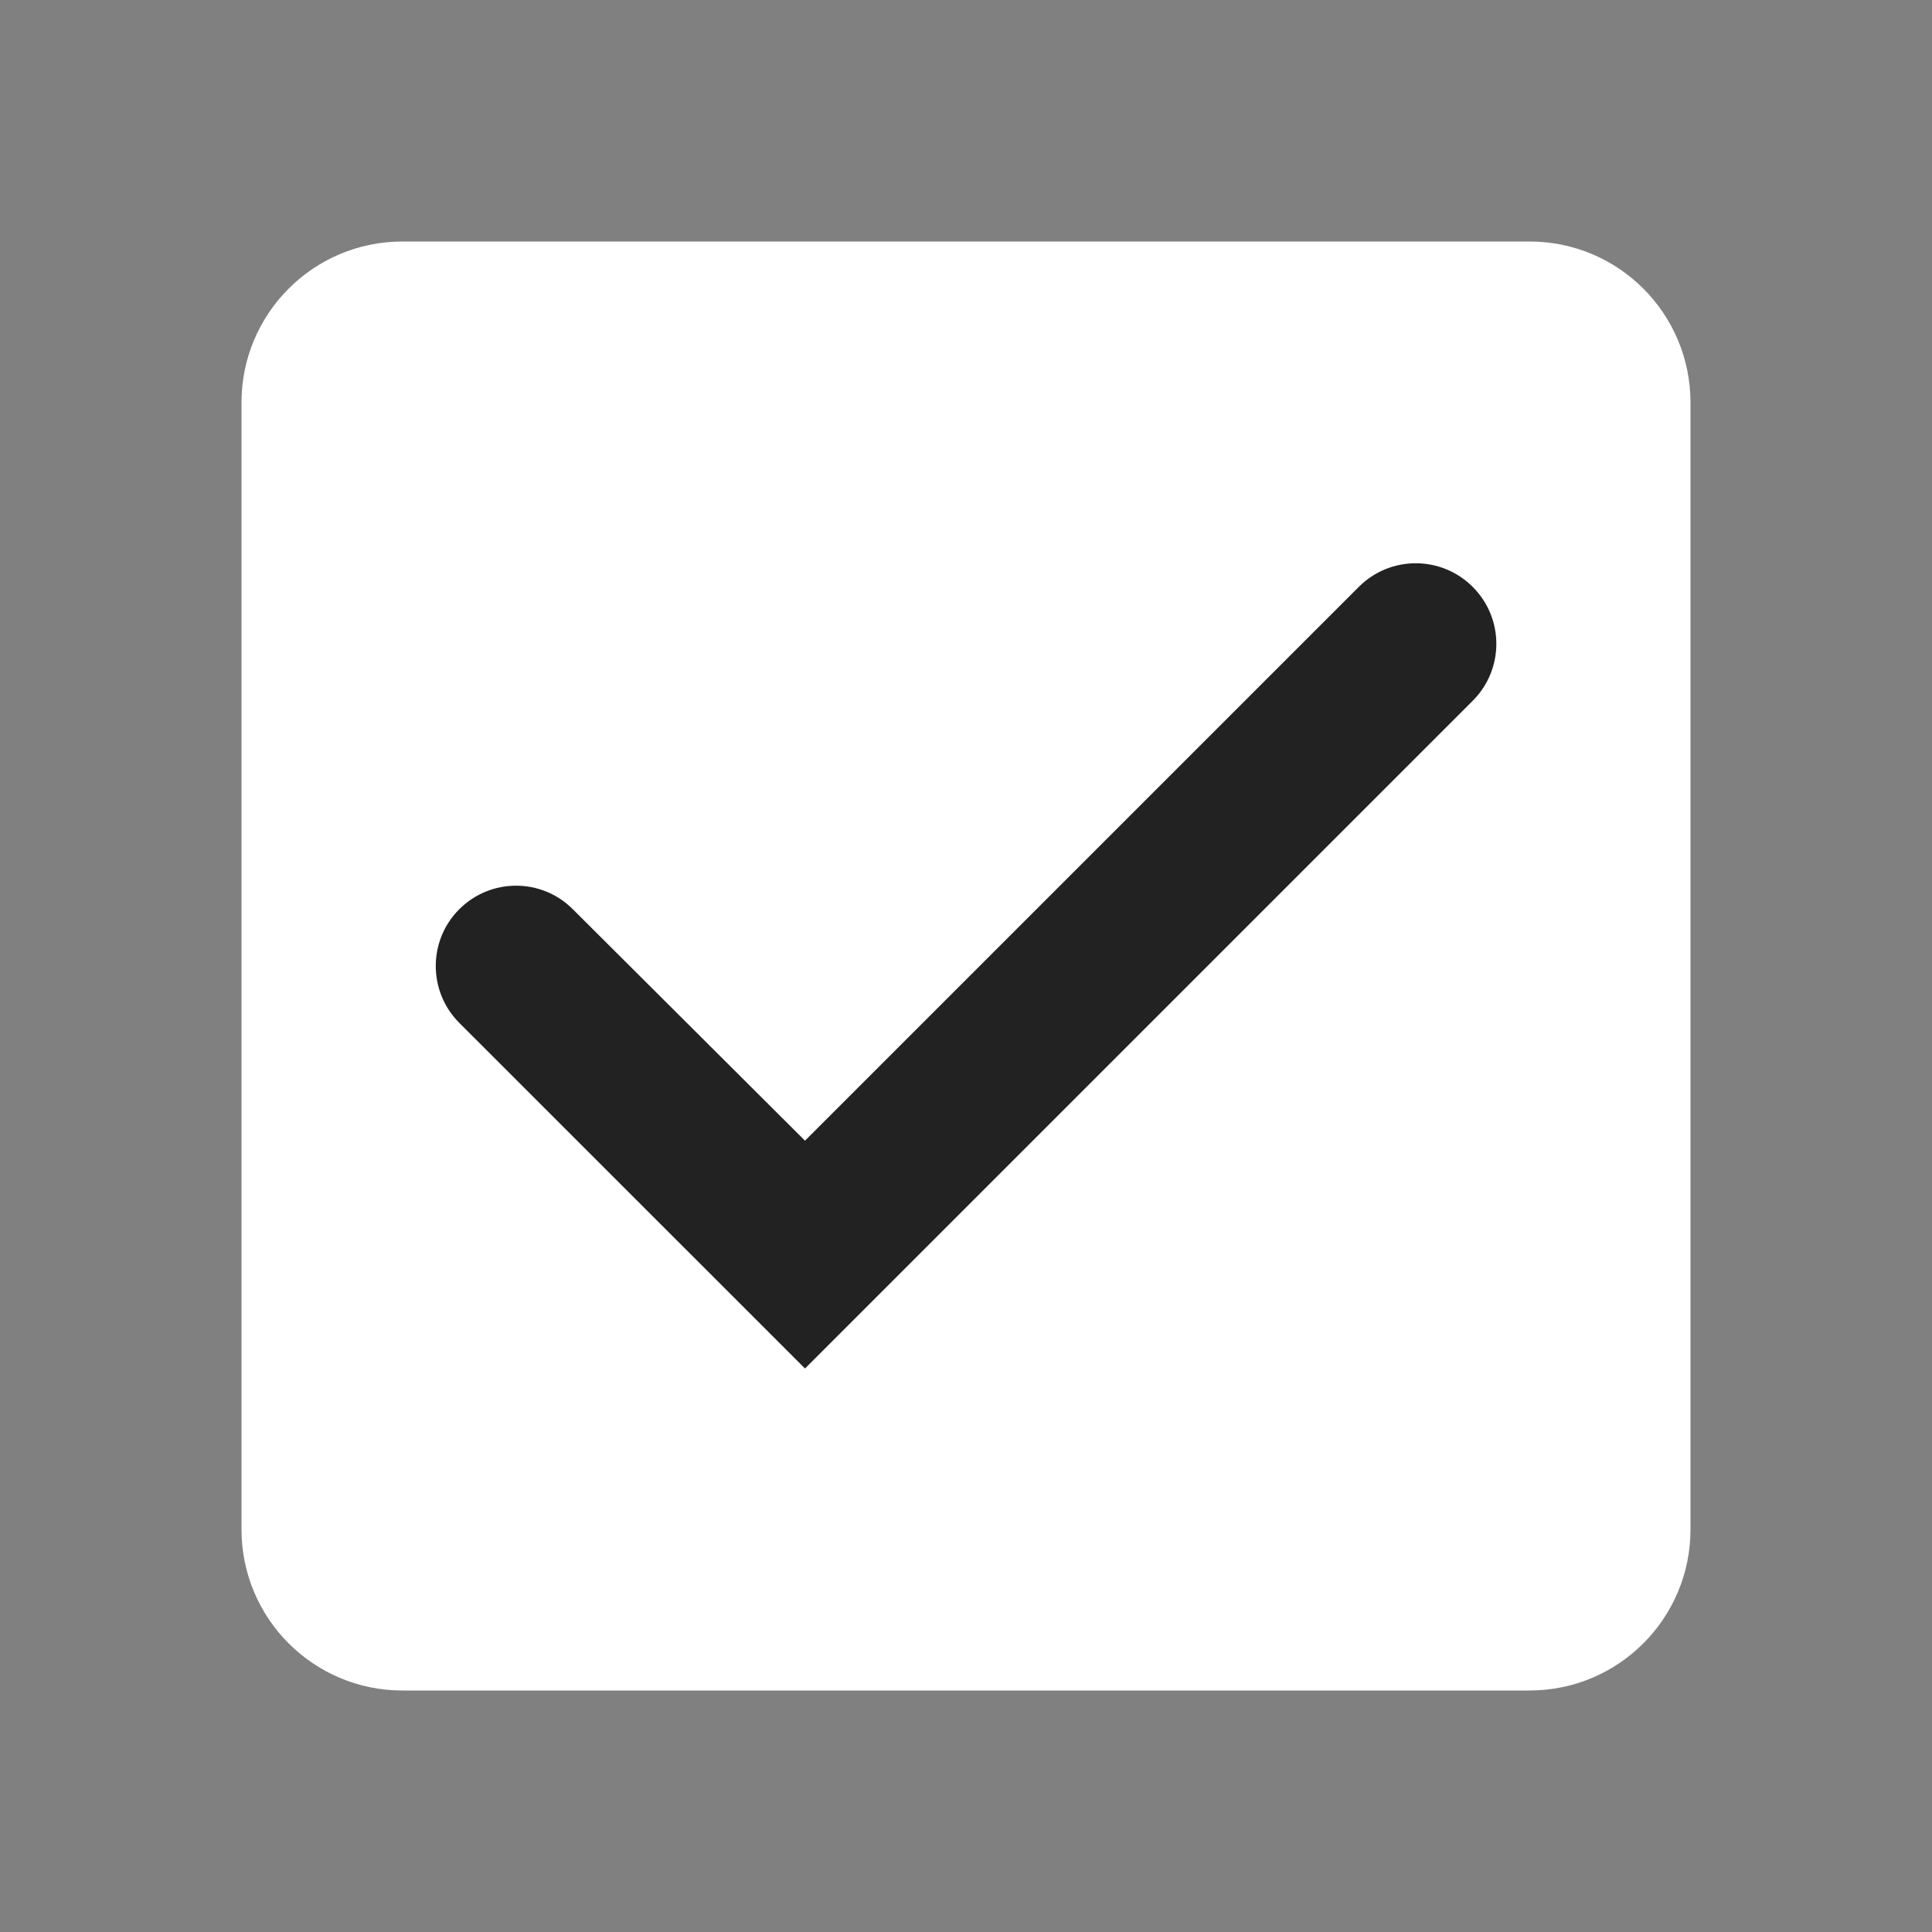
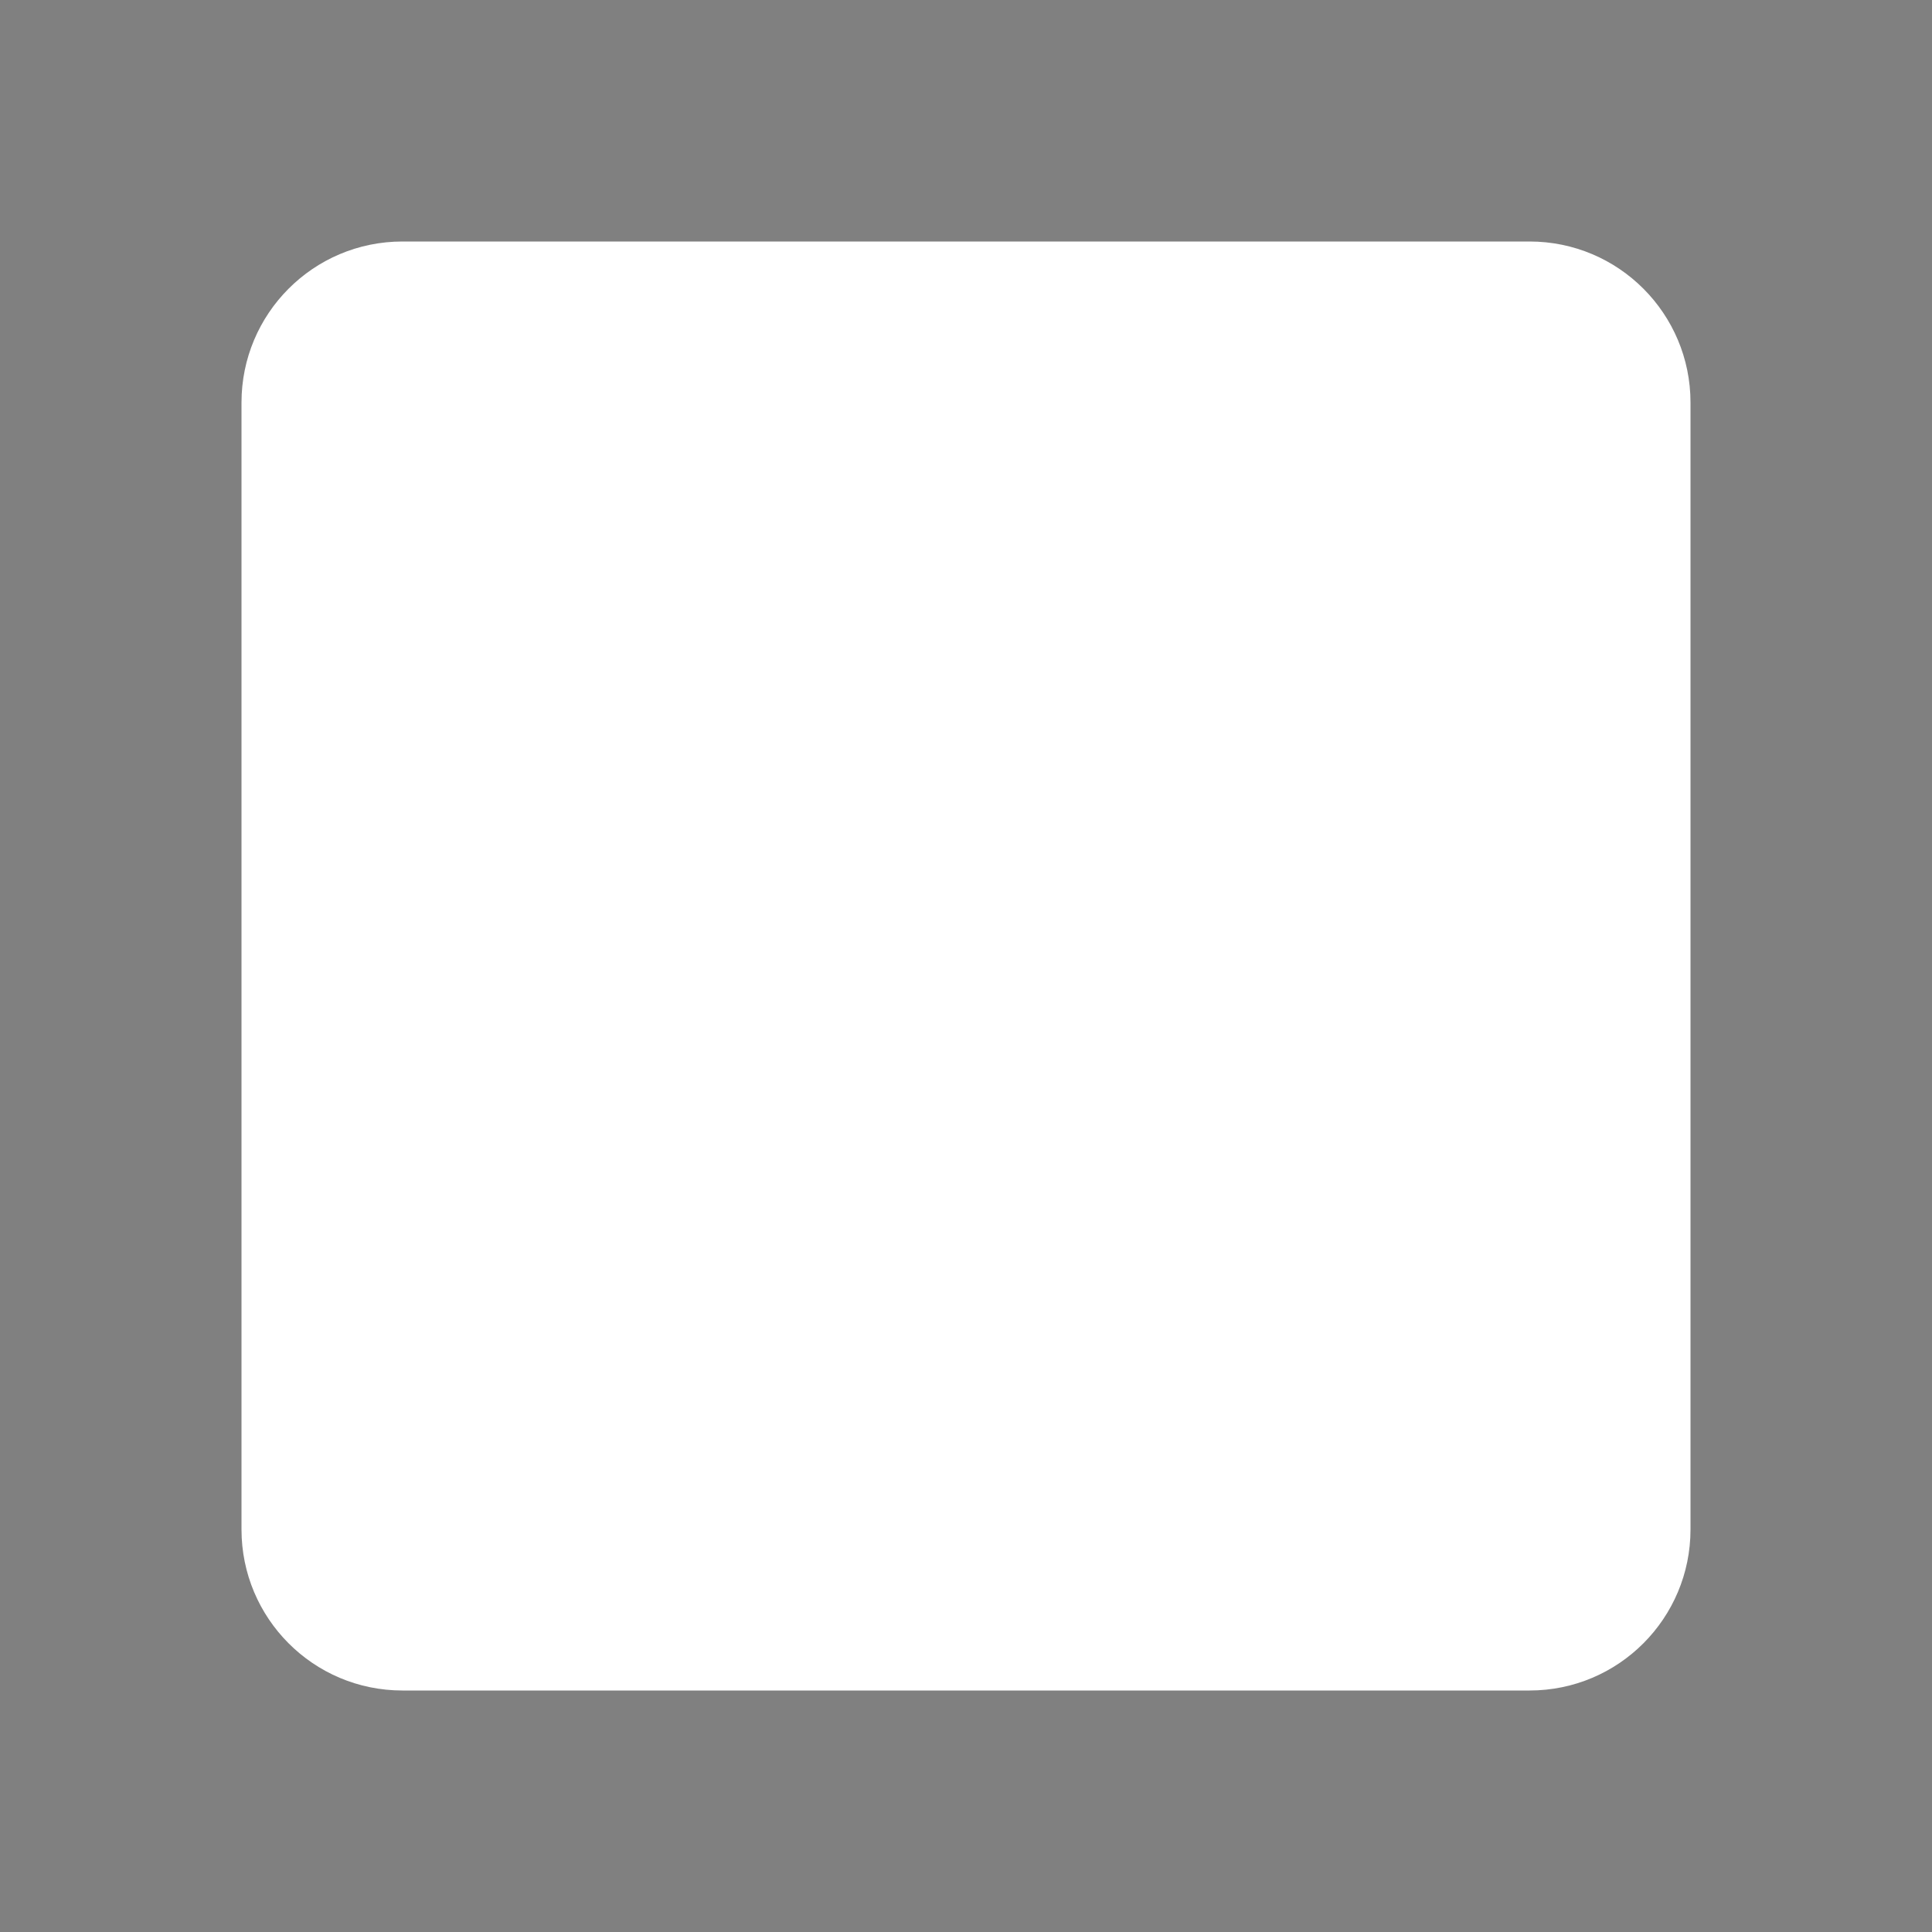
<svg xmlns="http://www.w3.org/2000/svg" width="24" height="24" viewBox="0 0 24 24" fill="none">
  <rect x="0" y="0" width="24" height="24" fill="#808080" stroke="none" />
  <path d="M19 3H5C3.89 3 3 3.9 3 5V19C3 20.1 3.89 21 5 21H19C20.11 21 21 20.1 21 19V5C21 3.9 20.11 3 19 3Z" fill="white" />
-   <path d="M10 17L5.705 12.706C5.316 12.316 5.316 11.684 5.705 11.295C6.095 10.905 6.726 10.905 7.115 11.294L10 14.17L16.88 7.29C17.272 6.898 17.907 6.9 18.297 7.293C18.686 7.684 18.685 8.315 18.295 8.705L10 17Z" fill="#222222" />
</svg>